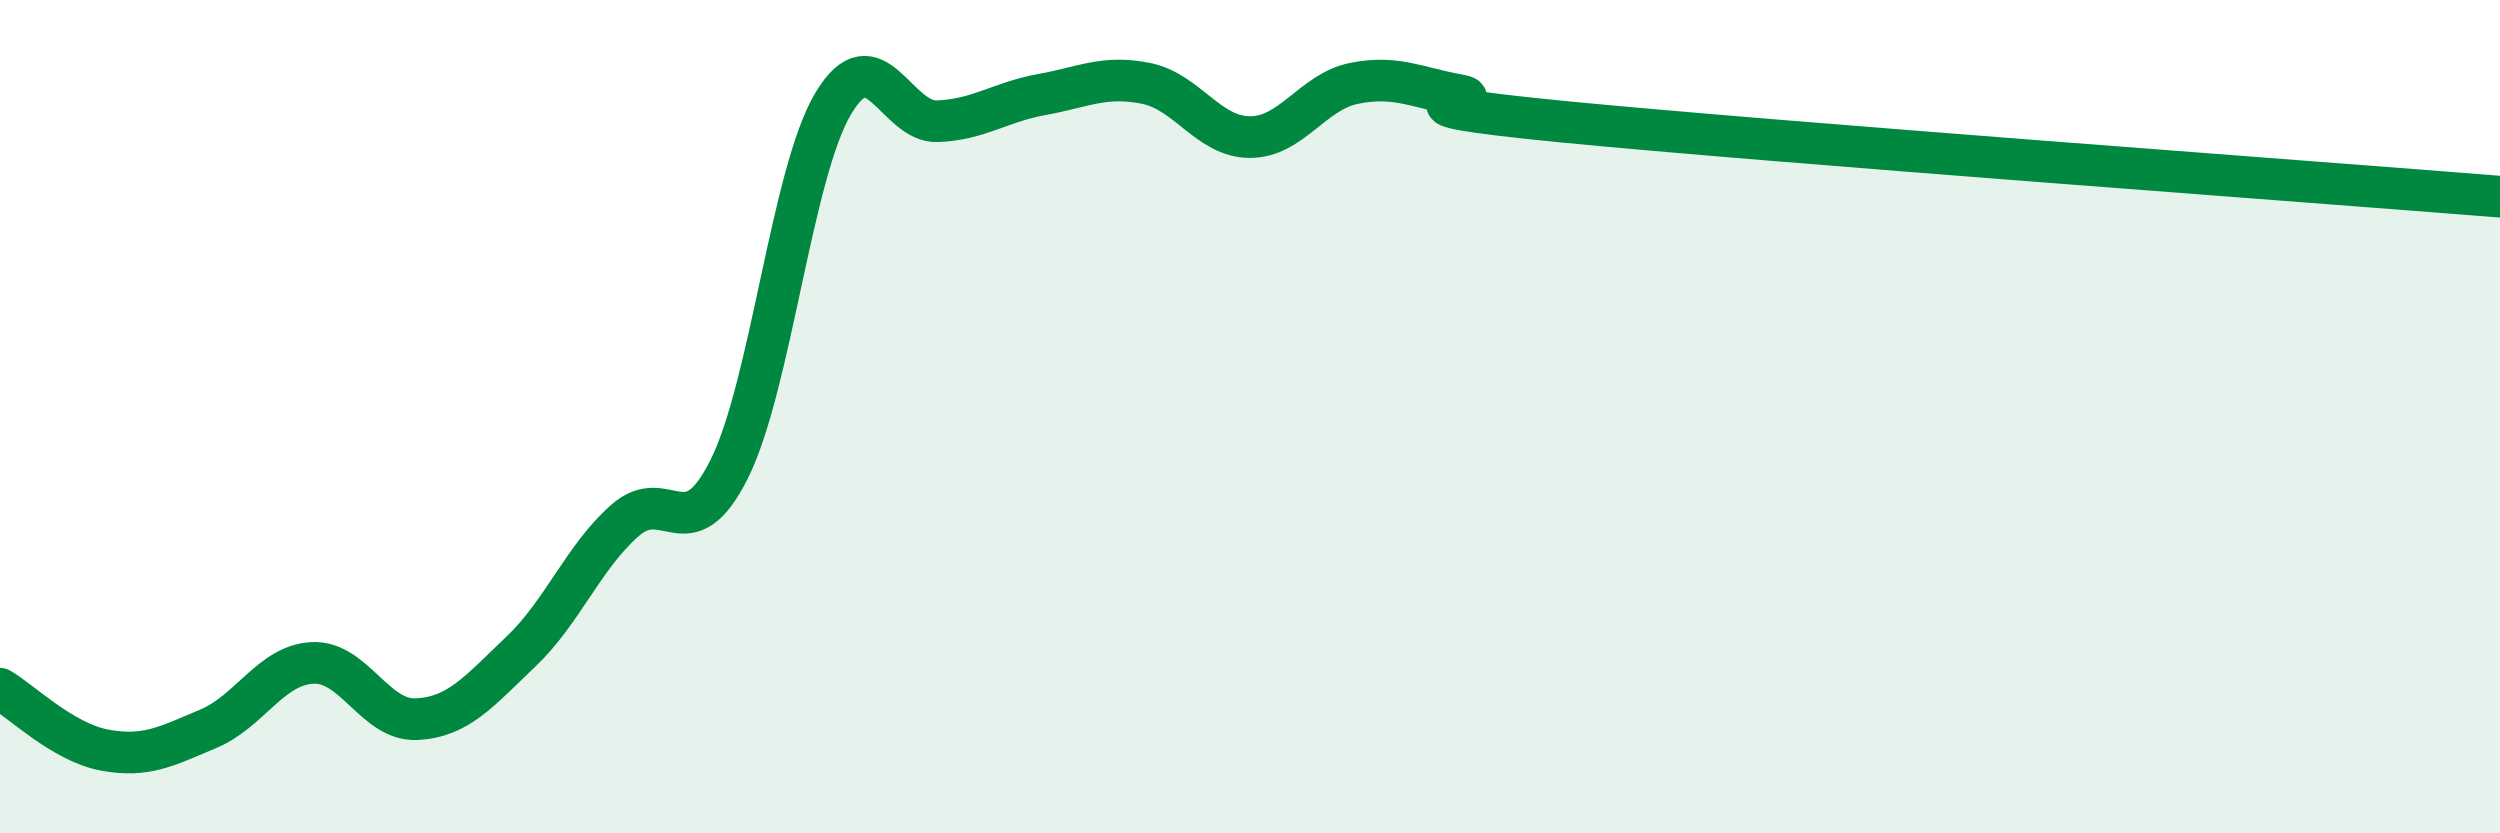
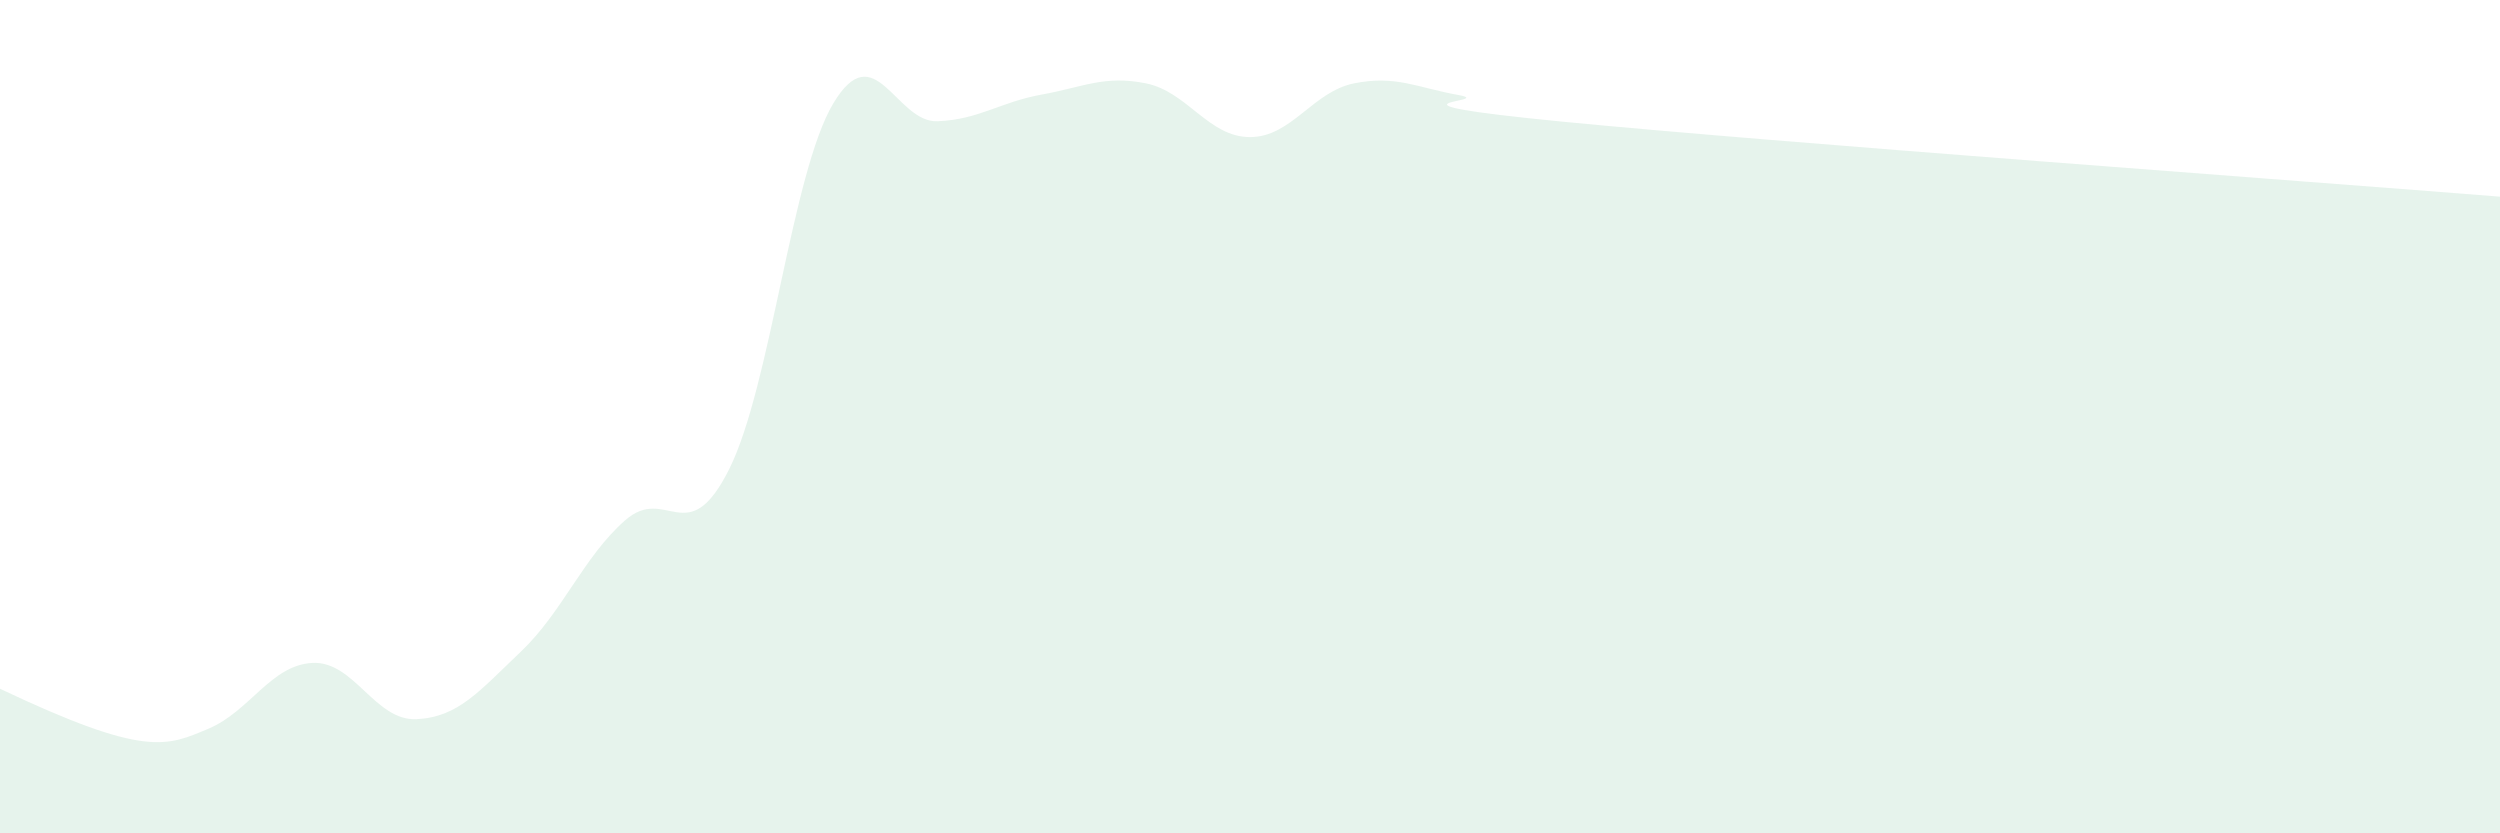
<svg xmlns="http://www.w3.org/2000/svg" width="60" height="20" viewBox="0 0 60 20">
-   <path d="M 0,16.53 C 0.5,16.82 1.5,17.81 2.5,18 C 3.5,18.19 4,17.91 5,17.49 C 6,17.07 6.5,15.96 7.5,15.91 C 8.5,15.86 9,17.31 10,17.26 C 11,17.21 11.5,16.59 12.5,15.64 C 13.5,14.69 14,13.37 15,12.49 C 16,11.61 16.5,13.26 17.5,11.26 C 18.5,9.26 19,4.15 20,2.48 C 21,0.81 21.5,2.95 22.5,2.91 C 23.5,2.87 24,2.45 25,2.27 C 26,2.09 26.5,1.8 27.5,2 C 28.5,2.2 29,3.29 30,3.29 C 31,3.29 31.5,2.2 32.5,2 C 33.5,1.8 34,2.1 35,2.28 C 36,2.46 32.5,2.43 37.5,2.92 C 42.5,3.41 55.5,4.36 60,4.72L60 20L0 20Z" fill="#008740" opacity="0.1" stroke-linecap="round" stroke-linejoin="round" />
-   <path d="M 0,16.53 C 0.5,16.82 1.5,17.81 2.5,18 C 3.5,18.19 4,17.91 5,17.49 C 6,17.07 6.5,15.96 7.5,15.91 C 8.5,15.86 9,17.31 10,17.26 C 11,17.21 11.5,16.59 12.5,15.64 C 13.5,14.69 14,13.37 15,12.49 C 16,11.61 16.5,13.26 17.5,11.26 C 18.5,9.26 19,4.15 20,2.48 C 21,0.81 21.5,2.95 22.5,2.91 C 23.5,2.87 24,2.45 25,2.27 C 26,2.09 26.5,1.8 27.5,2 C 28.5,2.2 29,3.29 30,3.29 C 31,3.29 31.5,2.2 32.5,2 C 33.5,1.8 34,2.1 35,2.28 C 36,2.46 32.5,2.43 37.5,2.92 C 42.5,3.41 55.5,4.36 60,4.72" stroke="#008740" stroke-width="1" fill="none" stroke-linecap="round" stroke-linejoin="round" />
+   <path d="M 0,16.53 C 3.5,18.19 4,17.91 5,17.49 C 6,17.07 6.5,15.96 7.5,15.91 C 8.5,15.86 9,17.31 10,17.26 C 11,17.21 11.5,16.59 12.5,15.64 C 13.5,14.69 14,13.37 15,12.49 C 16,11.61 16.5,13.26 17.5,11.26 C 18.5,9.26 19,4.15 20,2.48 C 21,0.81 21.5,2.95 22.5,2.91 C 23.5,2.87 24,2.45 25,2.27 C 26,2.09 26.5,1.8 27.5,2 C 28.5,2.2 29,3.29 30,3.29 C 31,3.29 31.5,2.2 32.5,2 C 33.5,1.8 34,2.1 35,2.28 C 36,2.46 32.5,2.43 37.5,2.92 C 42.5,3.41 55.5,4.36 60,4.72L60 20L0 20Z" fill="#008740" opacity="0.1" stroke-linecap="round" stroke-linejoin="round" />
</svg>